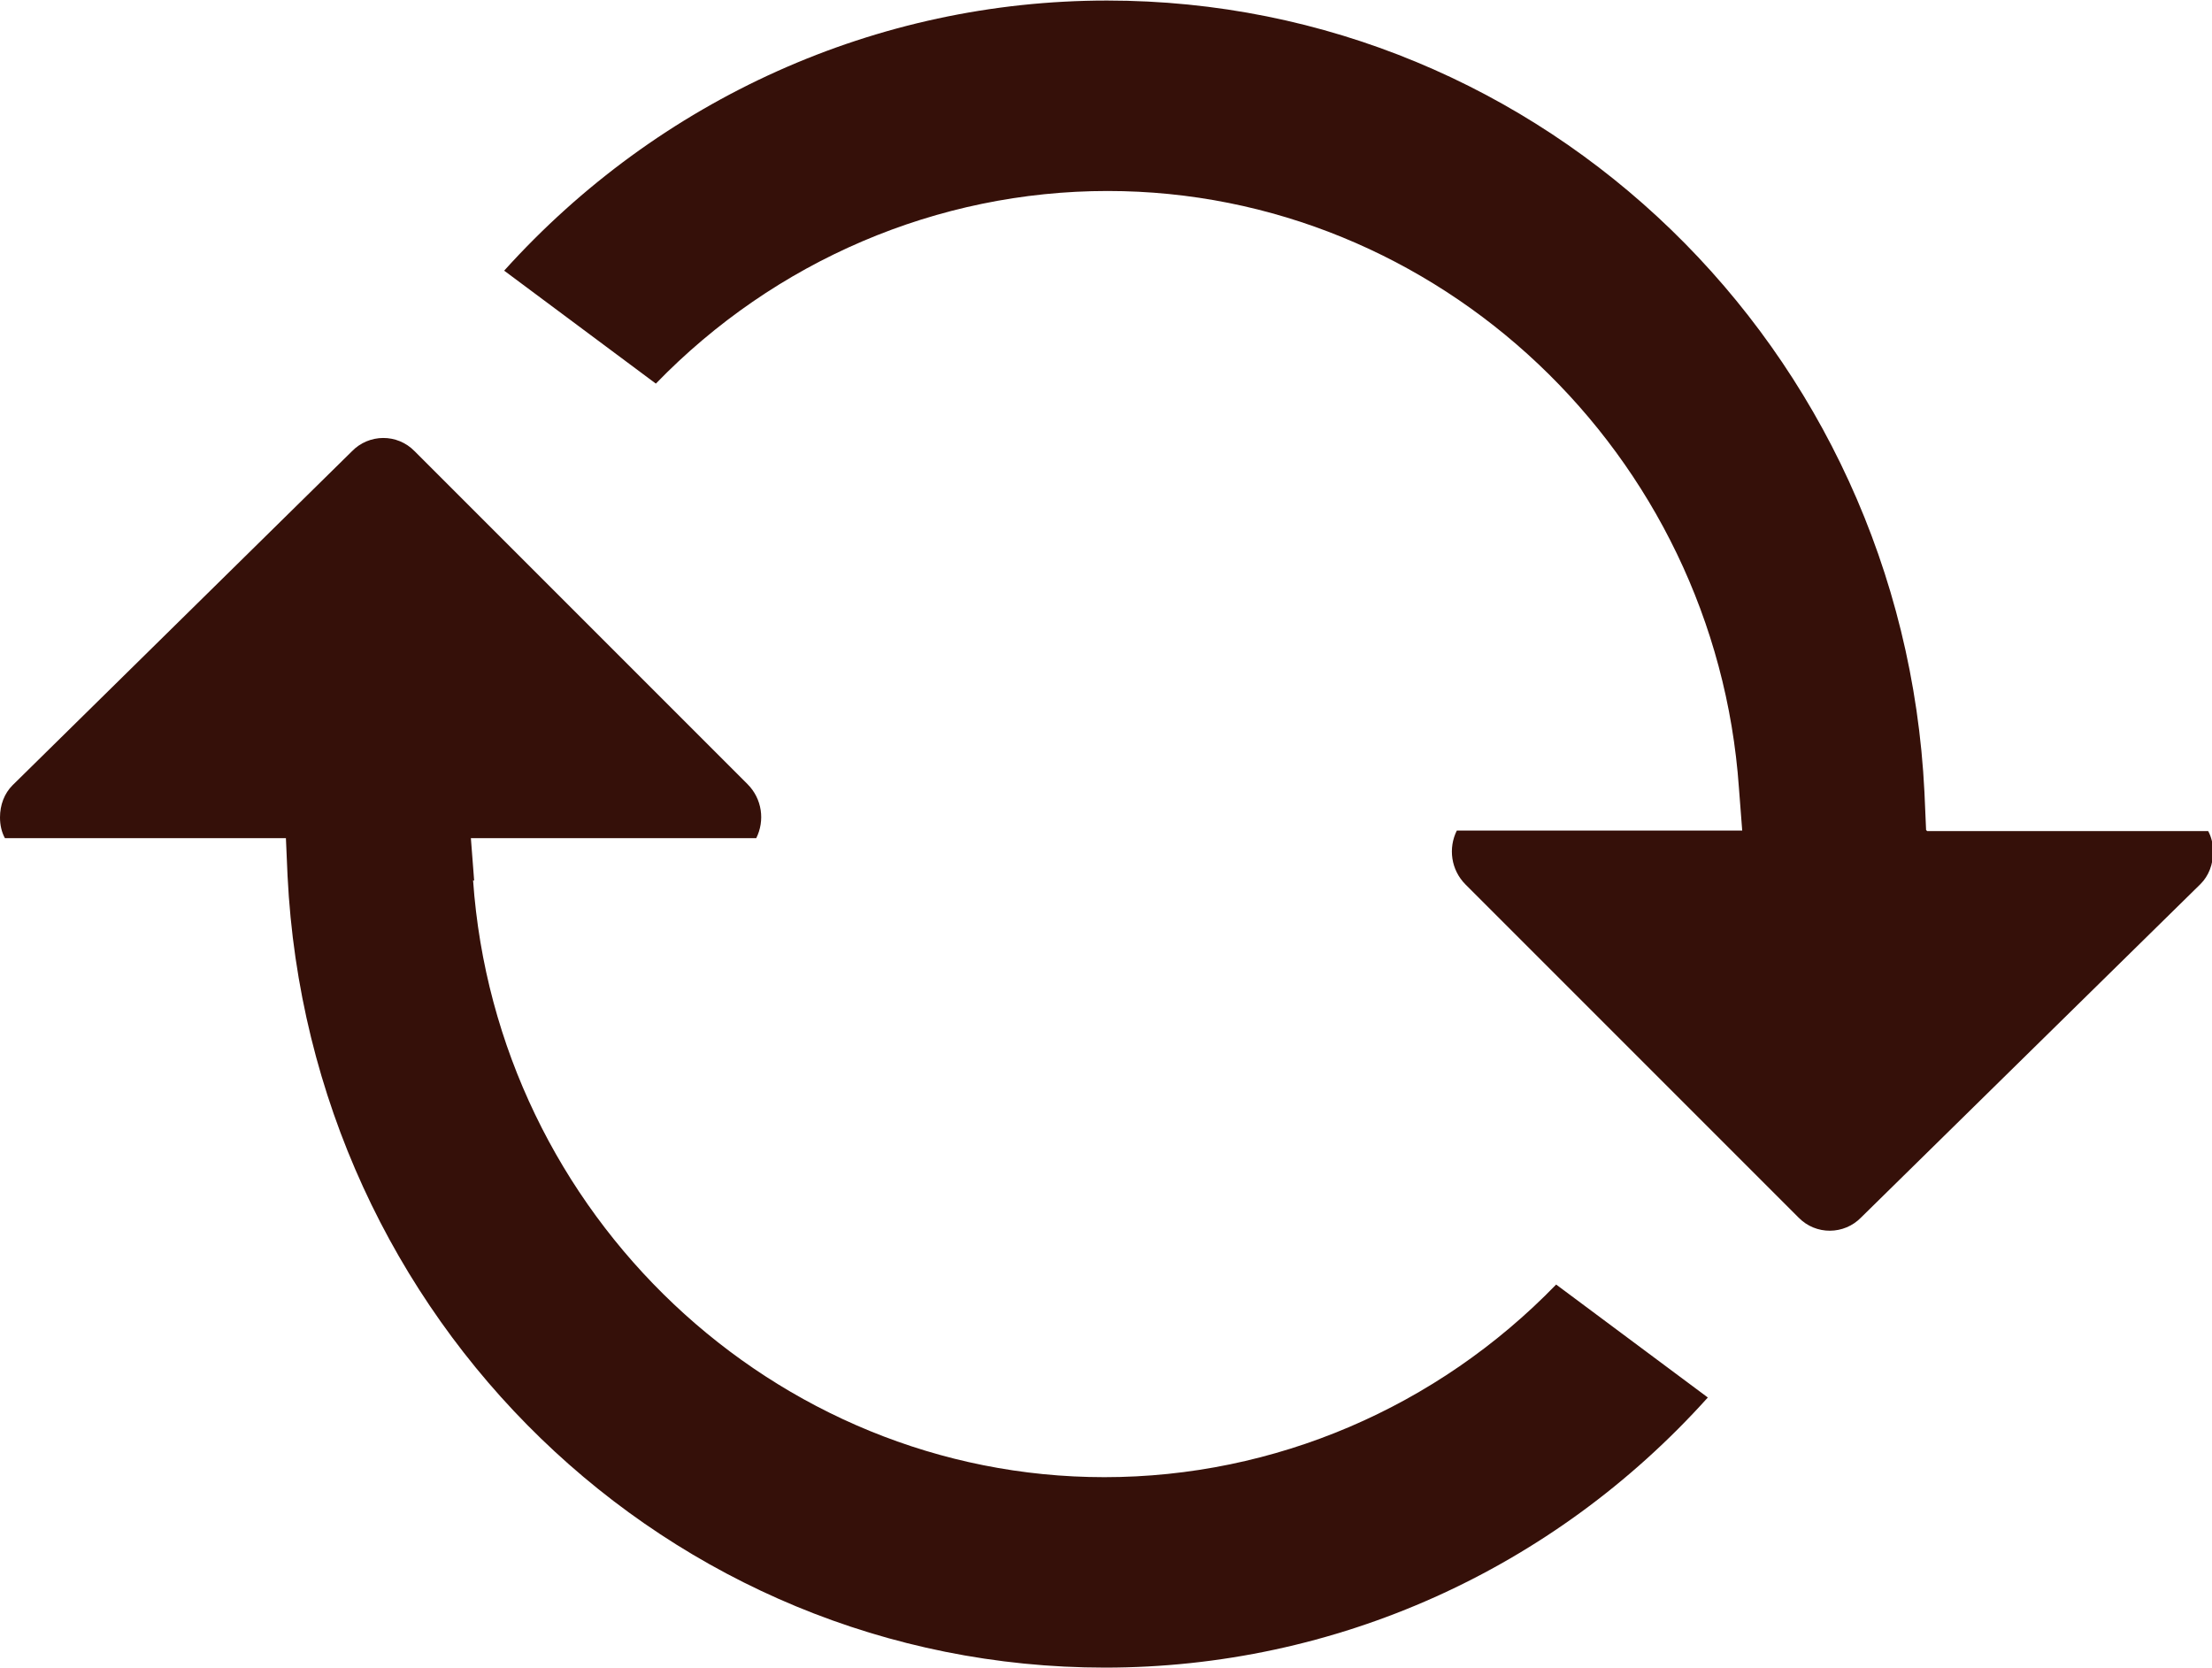
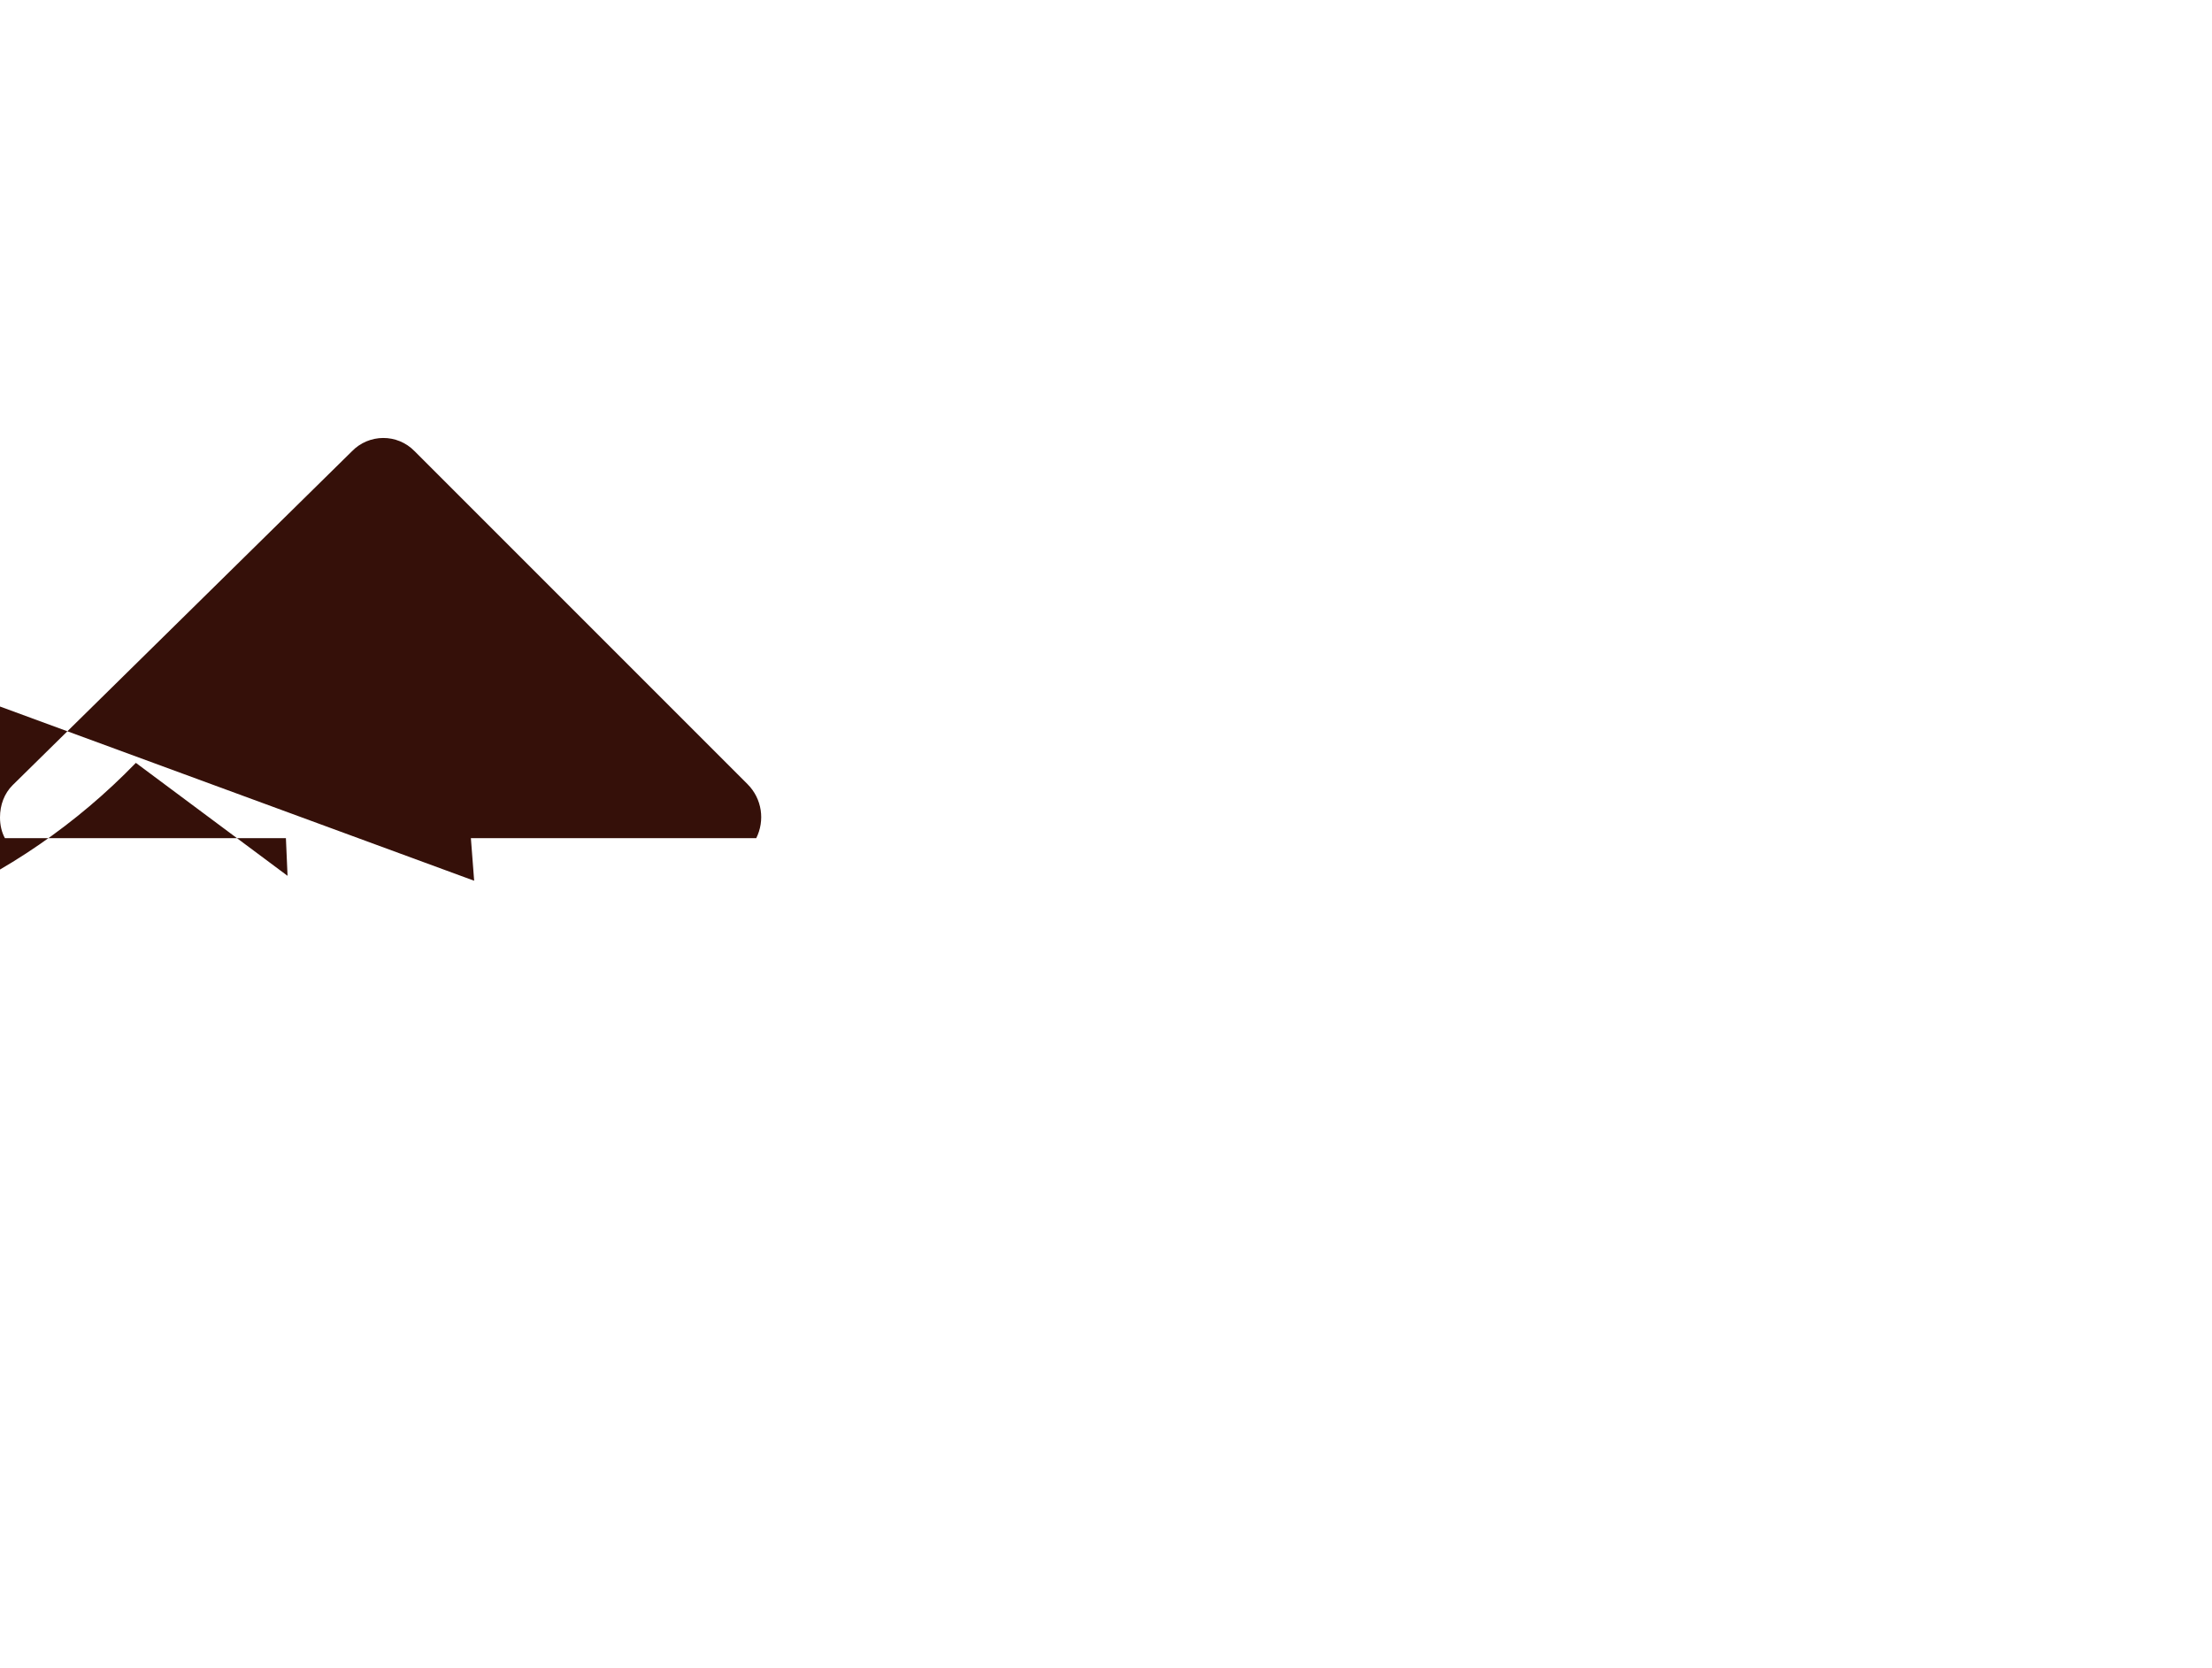
<svg xmlns="http://www.w3.org/2000/svg" id="uuid-f9b7785b-d148-4ffa-a8c0-68c2745a2f2b" data-name="Ebene 1" viewBox="0 0 40.54 30.57">
  <defs>
    <style>
      .uuid-b4e5f750-55de-429f-be87-9f4ee7fc41c8 {
        fill: #351009;
        stroke-width: 0px;
      }
    </style>
  </defs>
-   <path class="uuid-b4e5f750-55de-429f-be87-9f4ee7fc41c8" d="m8.69,16.14l-.06-.78h5.23c.16-.32.11-.72-.16-.99l-6.1-6.1c-.32-.33-.84-.32-1.15,0L.23,14.39c-.15.15-.23.36-.23.59,0,.14.03.27.09.38h5.15l.03.69c.4,8.14,6.98,14.51,14.98,14.51,4.22,0,8.21-1.79,11.05-4.95l-2.78-2.07c-2.18,2.25-5.16,3.53-8.28,3.53-6.05,0-11.14-4.81-11.57-10.94Z" />
-   <path class="uuid-b4e5f750-55de-429f-be87-9f4ee7fc41c8" d="m35.3,15.21l-.03-.69c-.4-8.14-6.98-14.51-14.98-14.51-4.22,0-8.21,1.8-11.05,4.95l2.78,2.07c2.18-2.25,5.16-3.53,8.28-3.53,6.05,0,11.14,4.81,11.57,10.94l.06.78h-5.23c-.16.32-.11.72.16.99l6.1,6.1c.32.33.84.32,1.15,0l6.22-6.11c.15-.15.23-.36.23-.59h0c0-.14-.03-.27-.09-.38h-5.15Z" />
+   <path class="uuid-b4e5f750-55de-429f-be87-9f4ee7fc41c8" d="m8.69,16.14l-.06-.78h5.23c.16-.32.11-.72-.16-.99l-6.1-6.1c-.32-.33-.84-.32-1.15,0L.23,14.39c-.15.15-.23.36-.23.59,0,.14.03.27.09.38h5.15l.03.69l-2.78-2.07c-2.18,2.25-5.16,3.53-8.28,3.53-6.05,0-11.14-4.81-11.57-10.94Z" />
</svg>